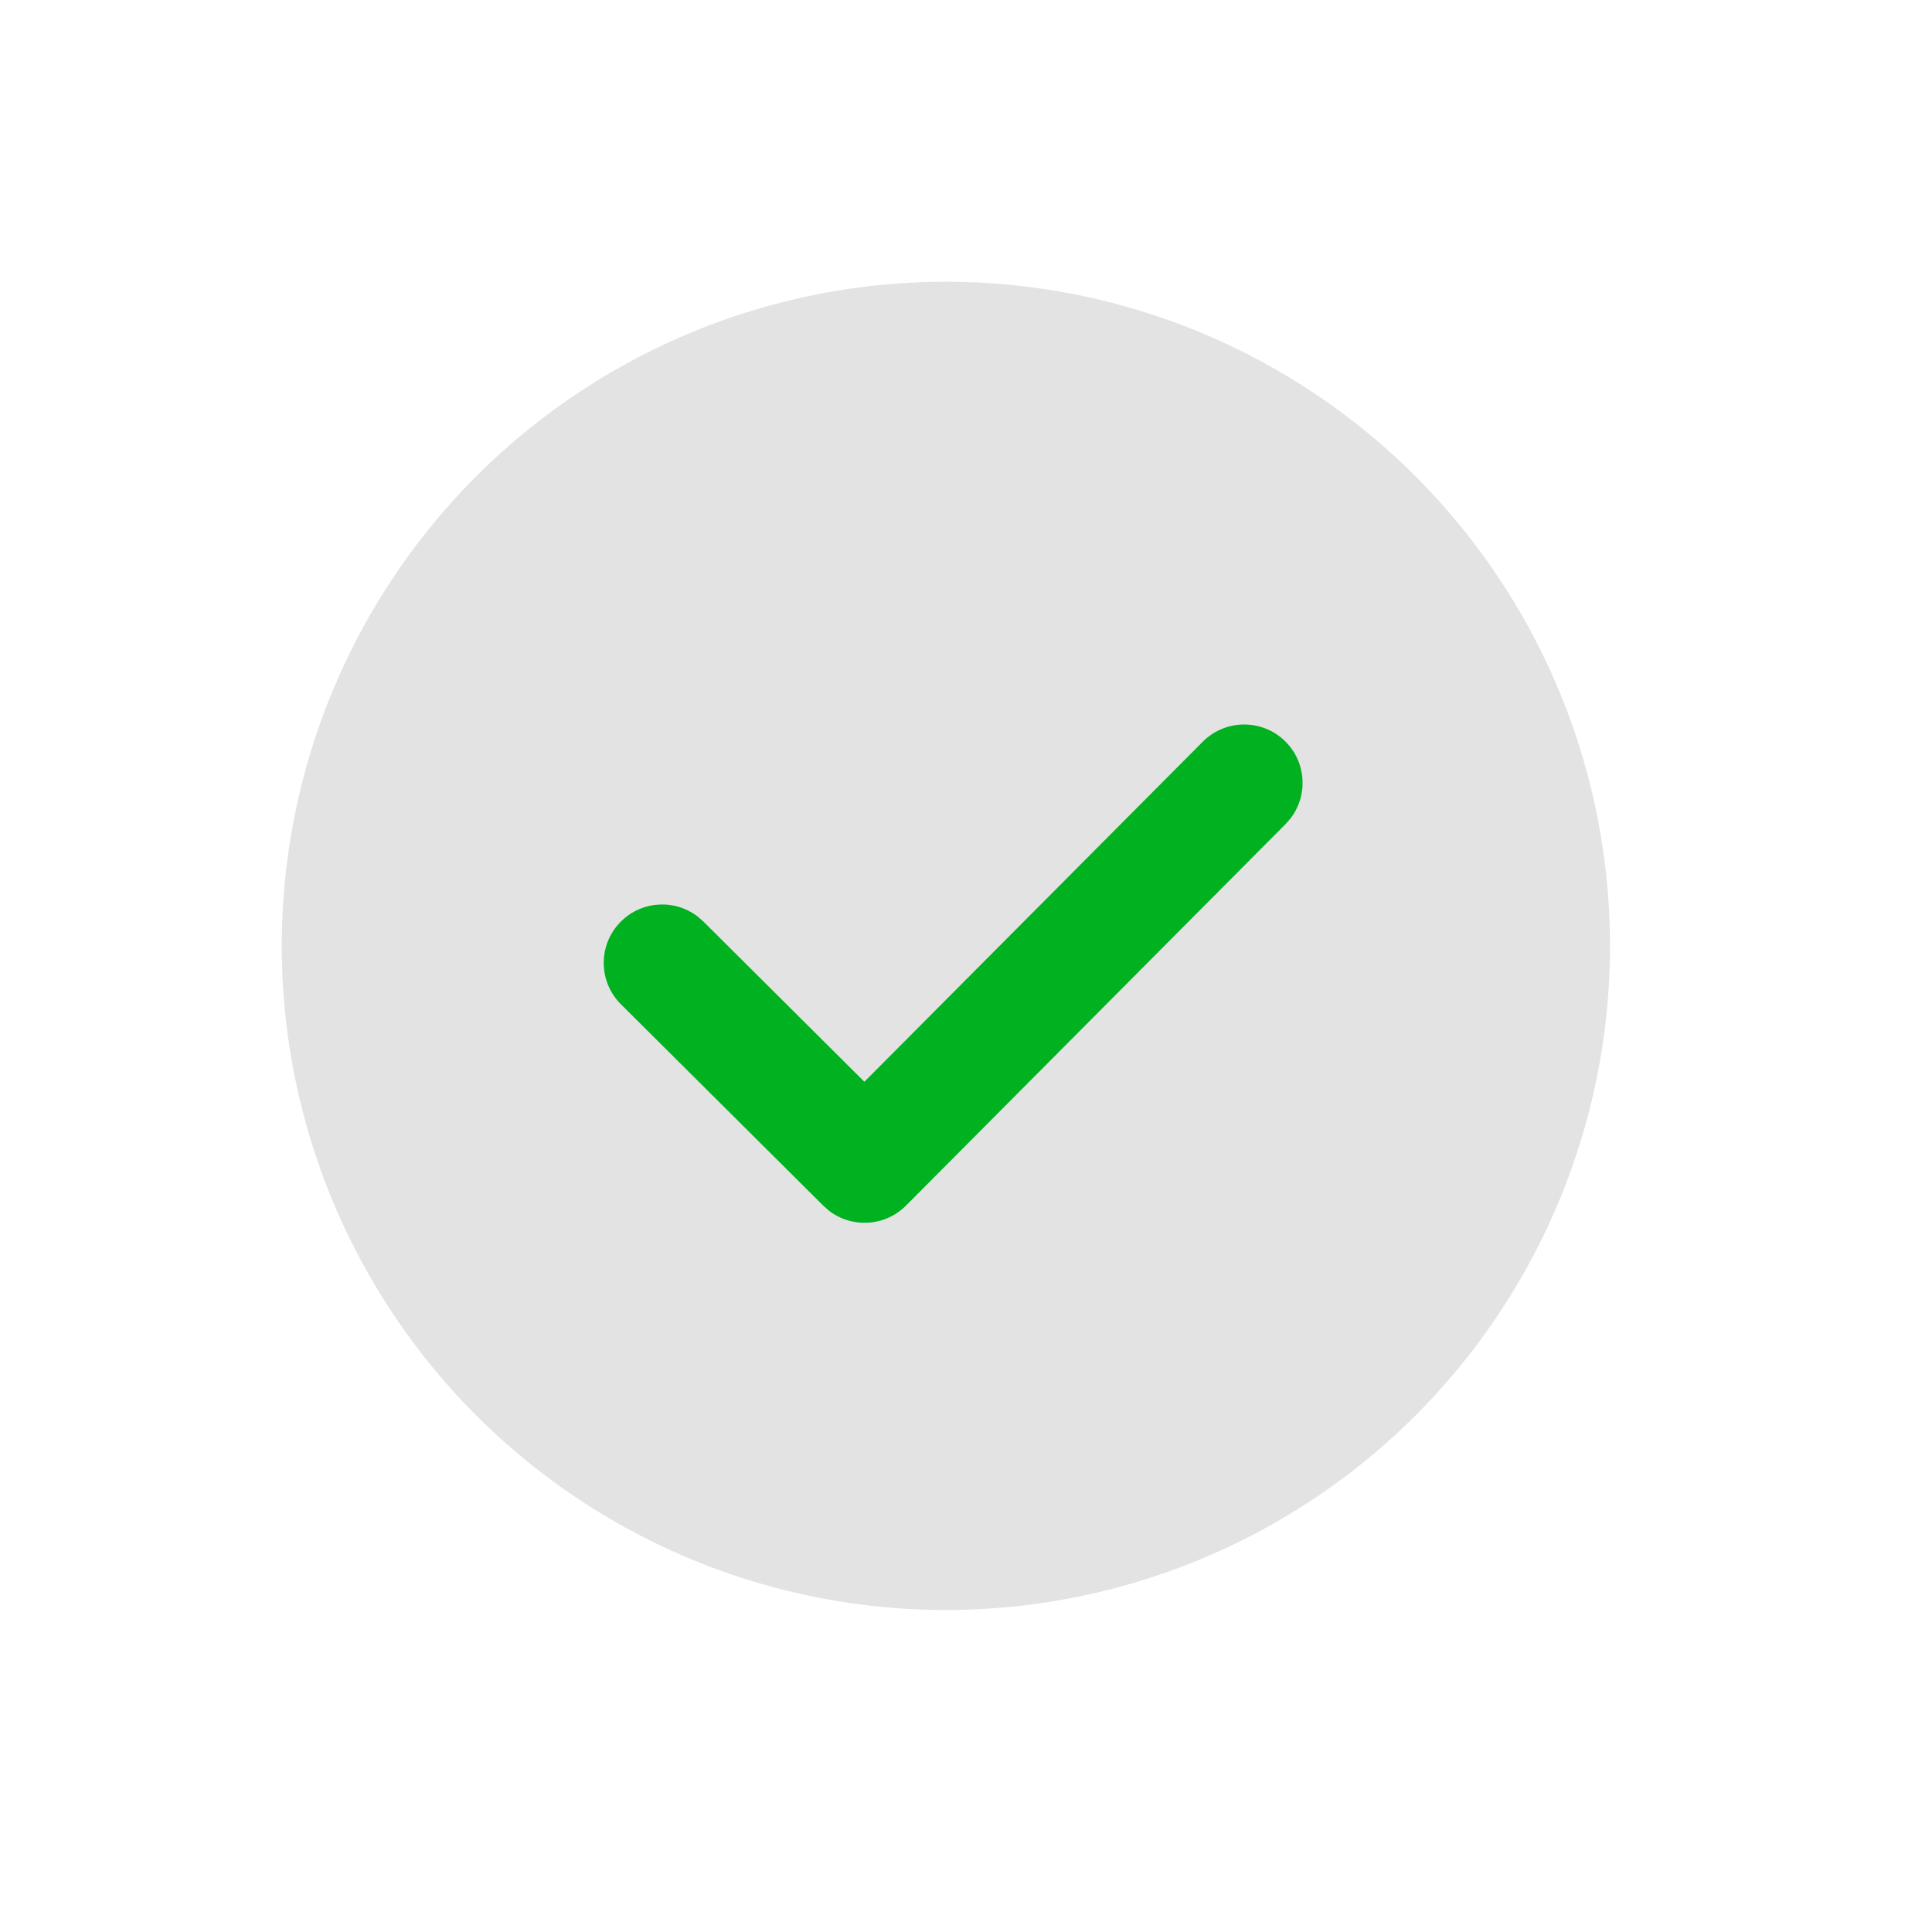
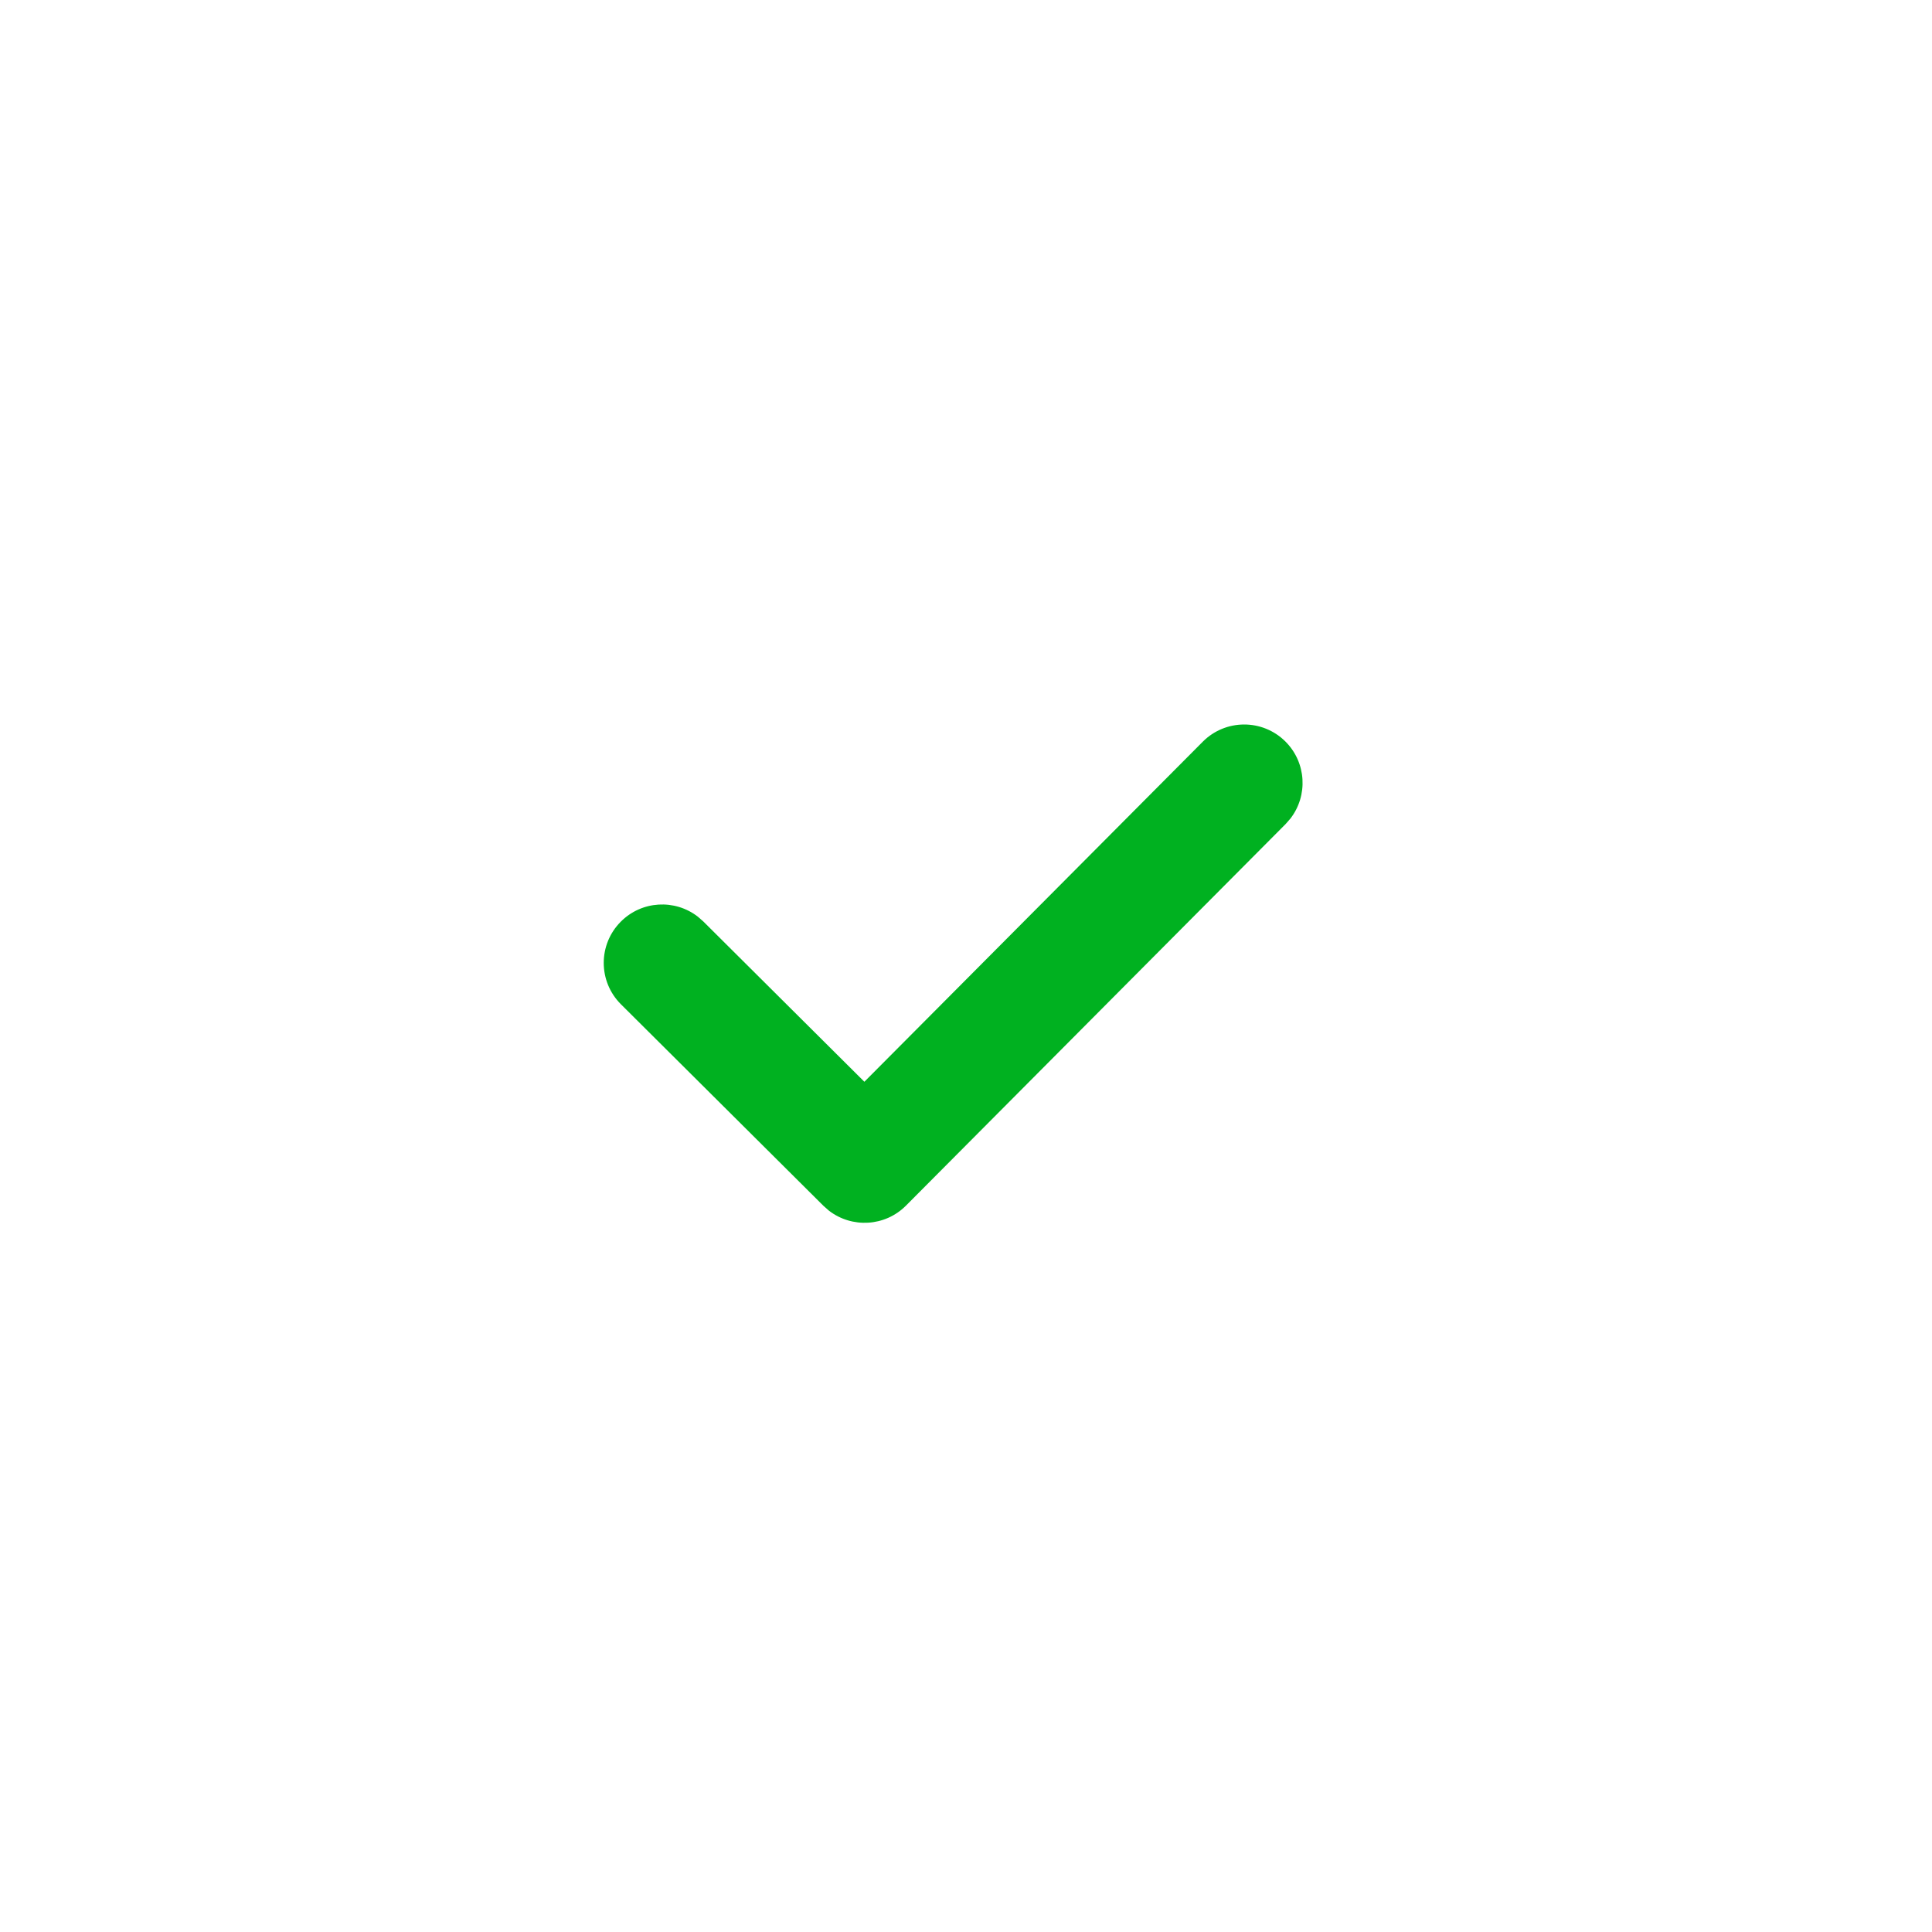
<svg xmlns="http://www.w3.org/2000/svg" width="48" height="48" viewBox="0 0 48 48" fill="none">
-   <circle cx="23.5" cy="23.5" r="16.5" fill="#E3E3E3" />
  <path fill-rule="evenodd" clip-rule="evenodd" d="M29.883 18.427C30.448 17.86 31.367 17.857 31.935 18.422C32.459 18.944 32.501 19.767 32.06 20.337L31.94 20.474L22.509 29.953C21.988 30.477 21.165 30.519 20.594 30.078L20.457 29.957L15.427 24.951C14.859 24.385 14.857 23.467 15.423 22.899C15.944 22.375 16.767 22.332 17.337 22.774L17.474 22.894L21.475 26.876L29.883 18.427Z" fill="#00B120" />
</svg>